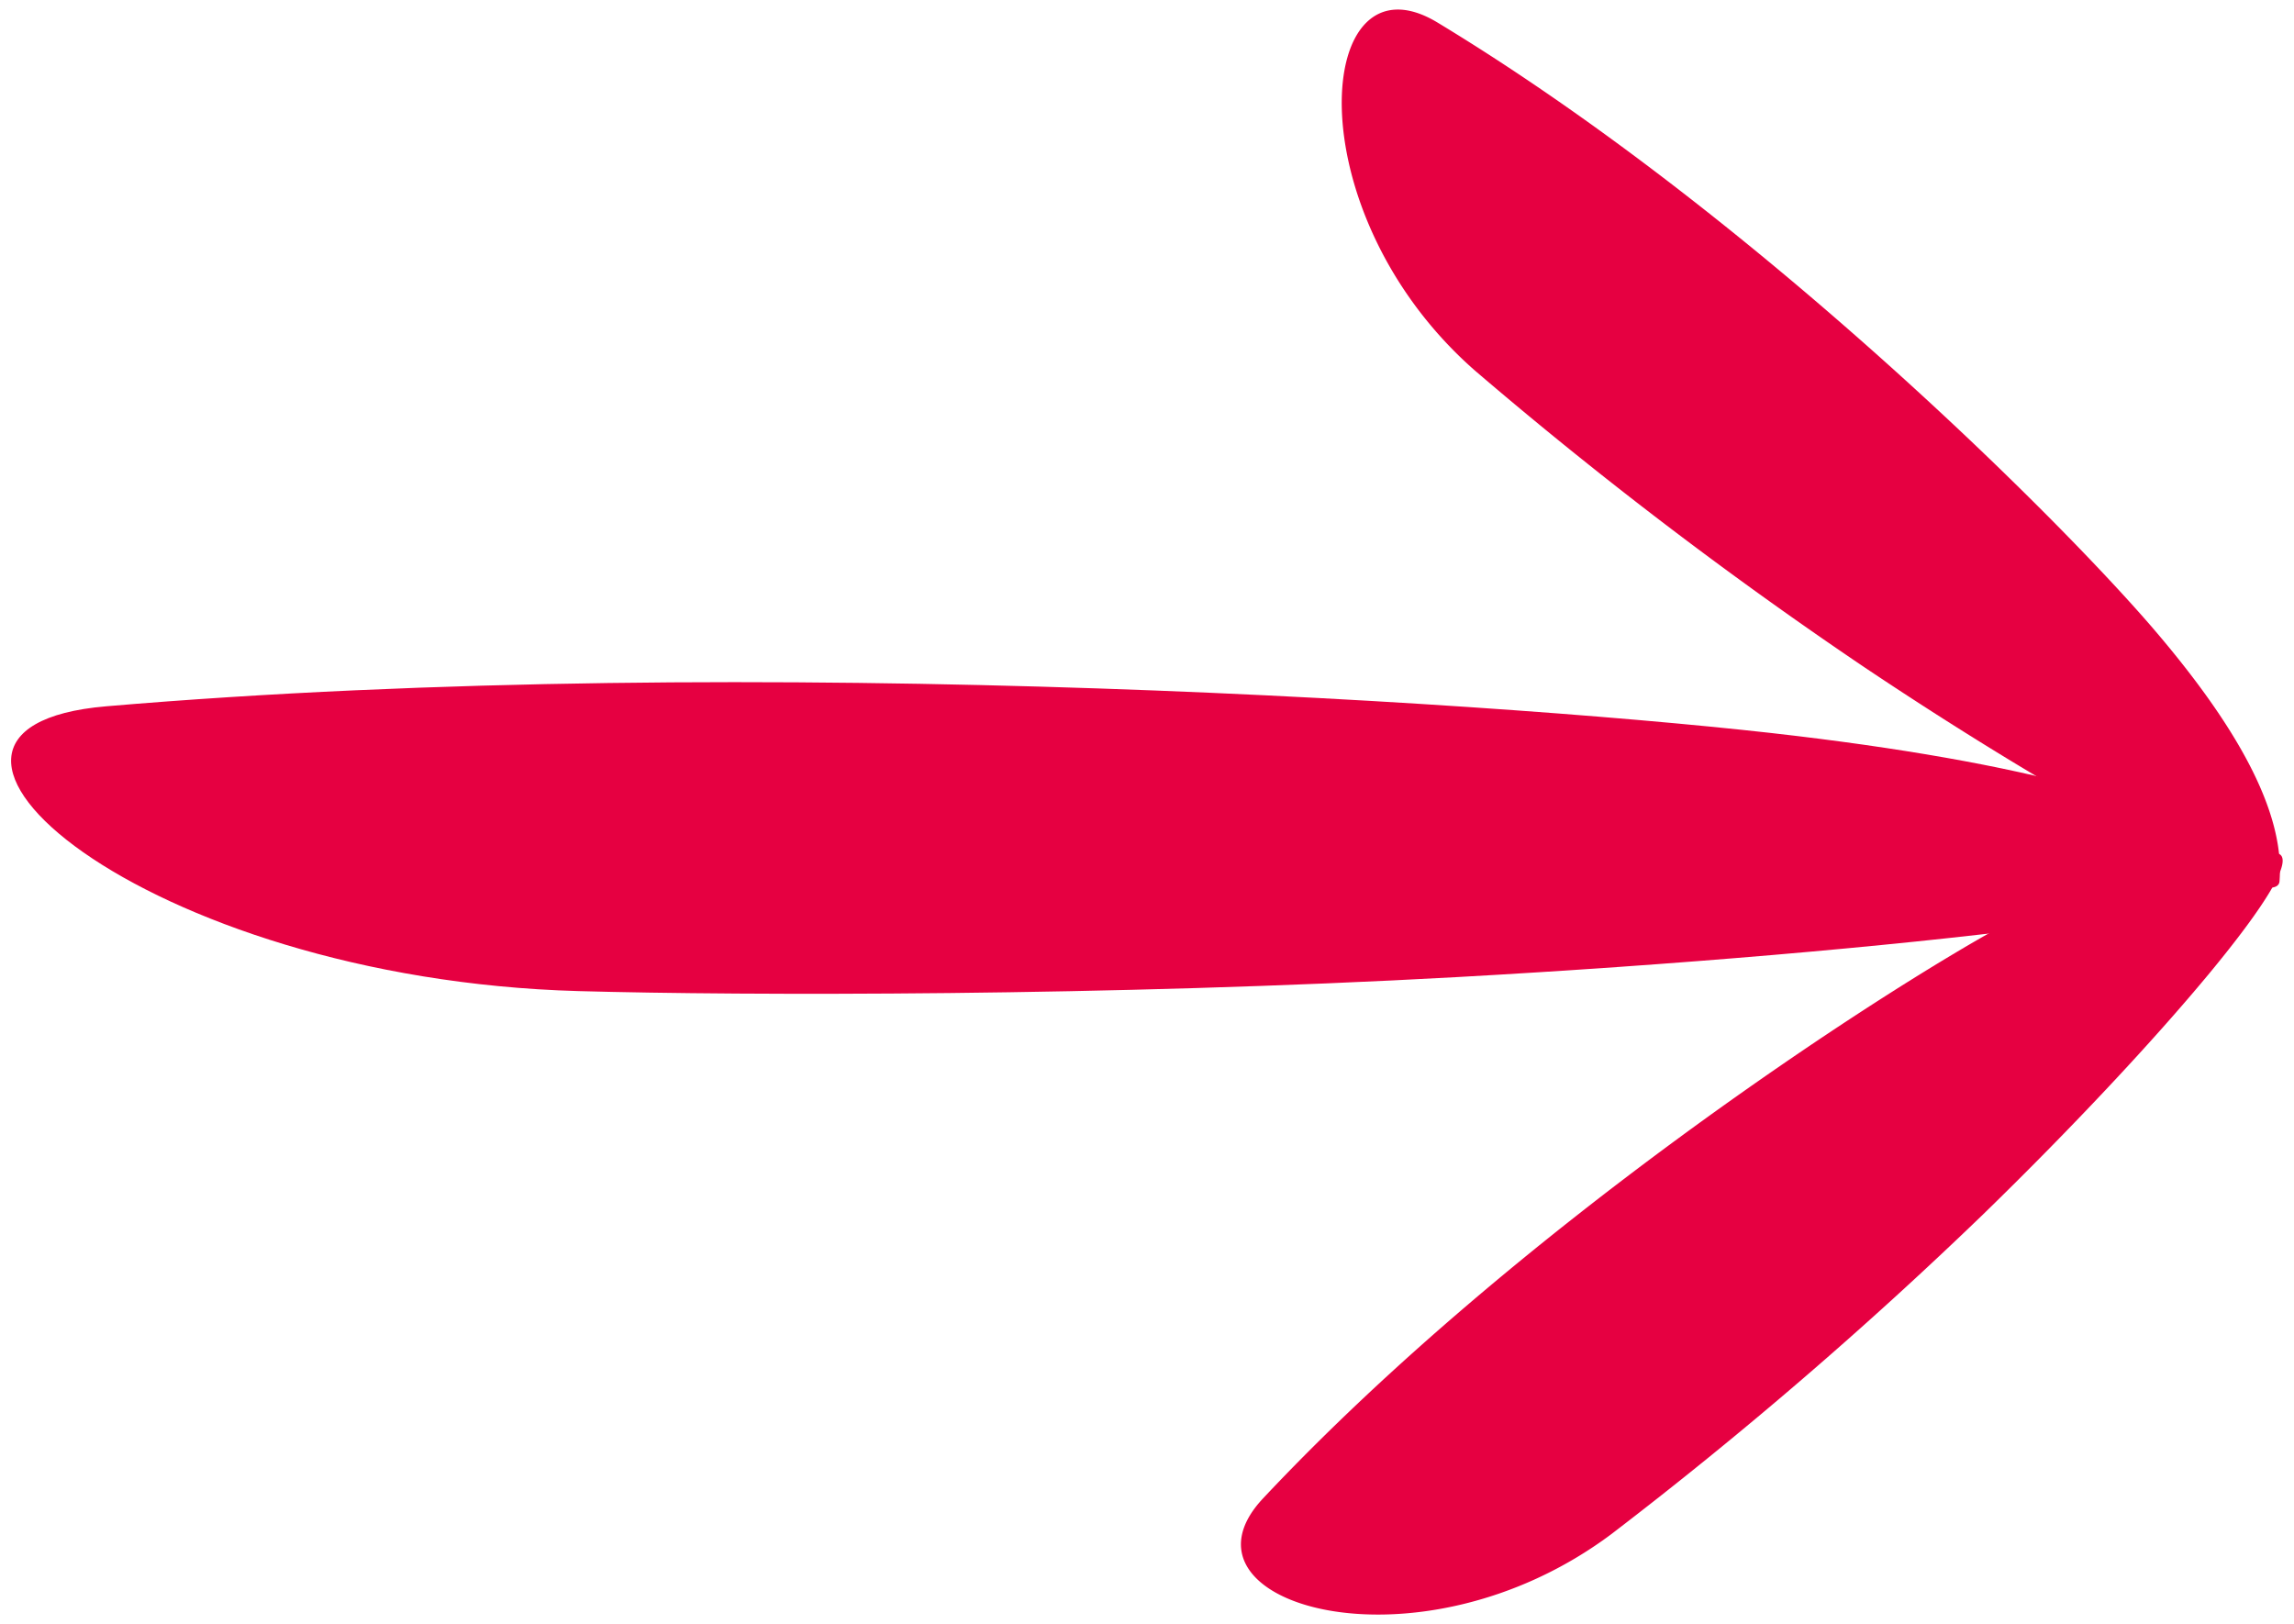
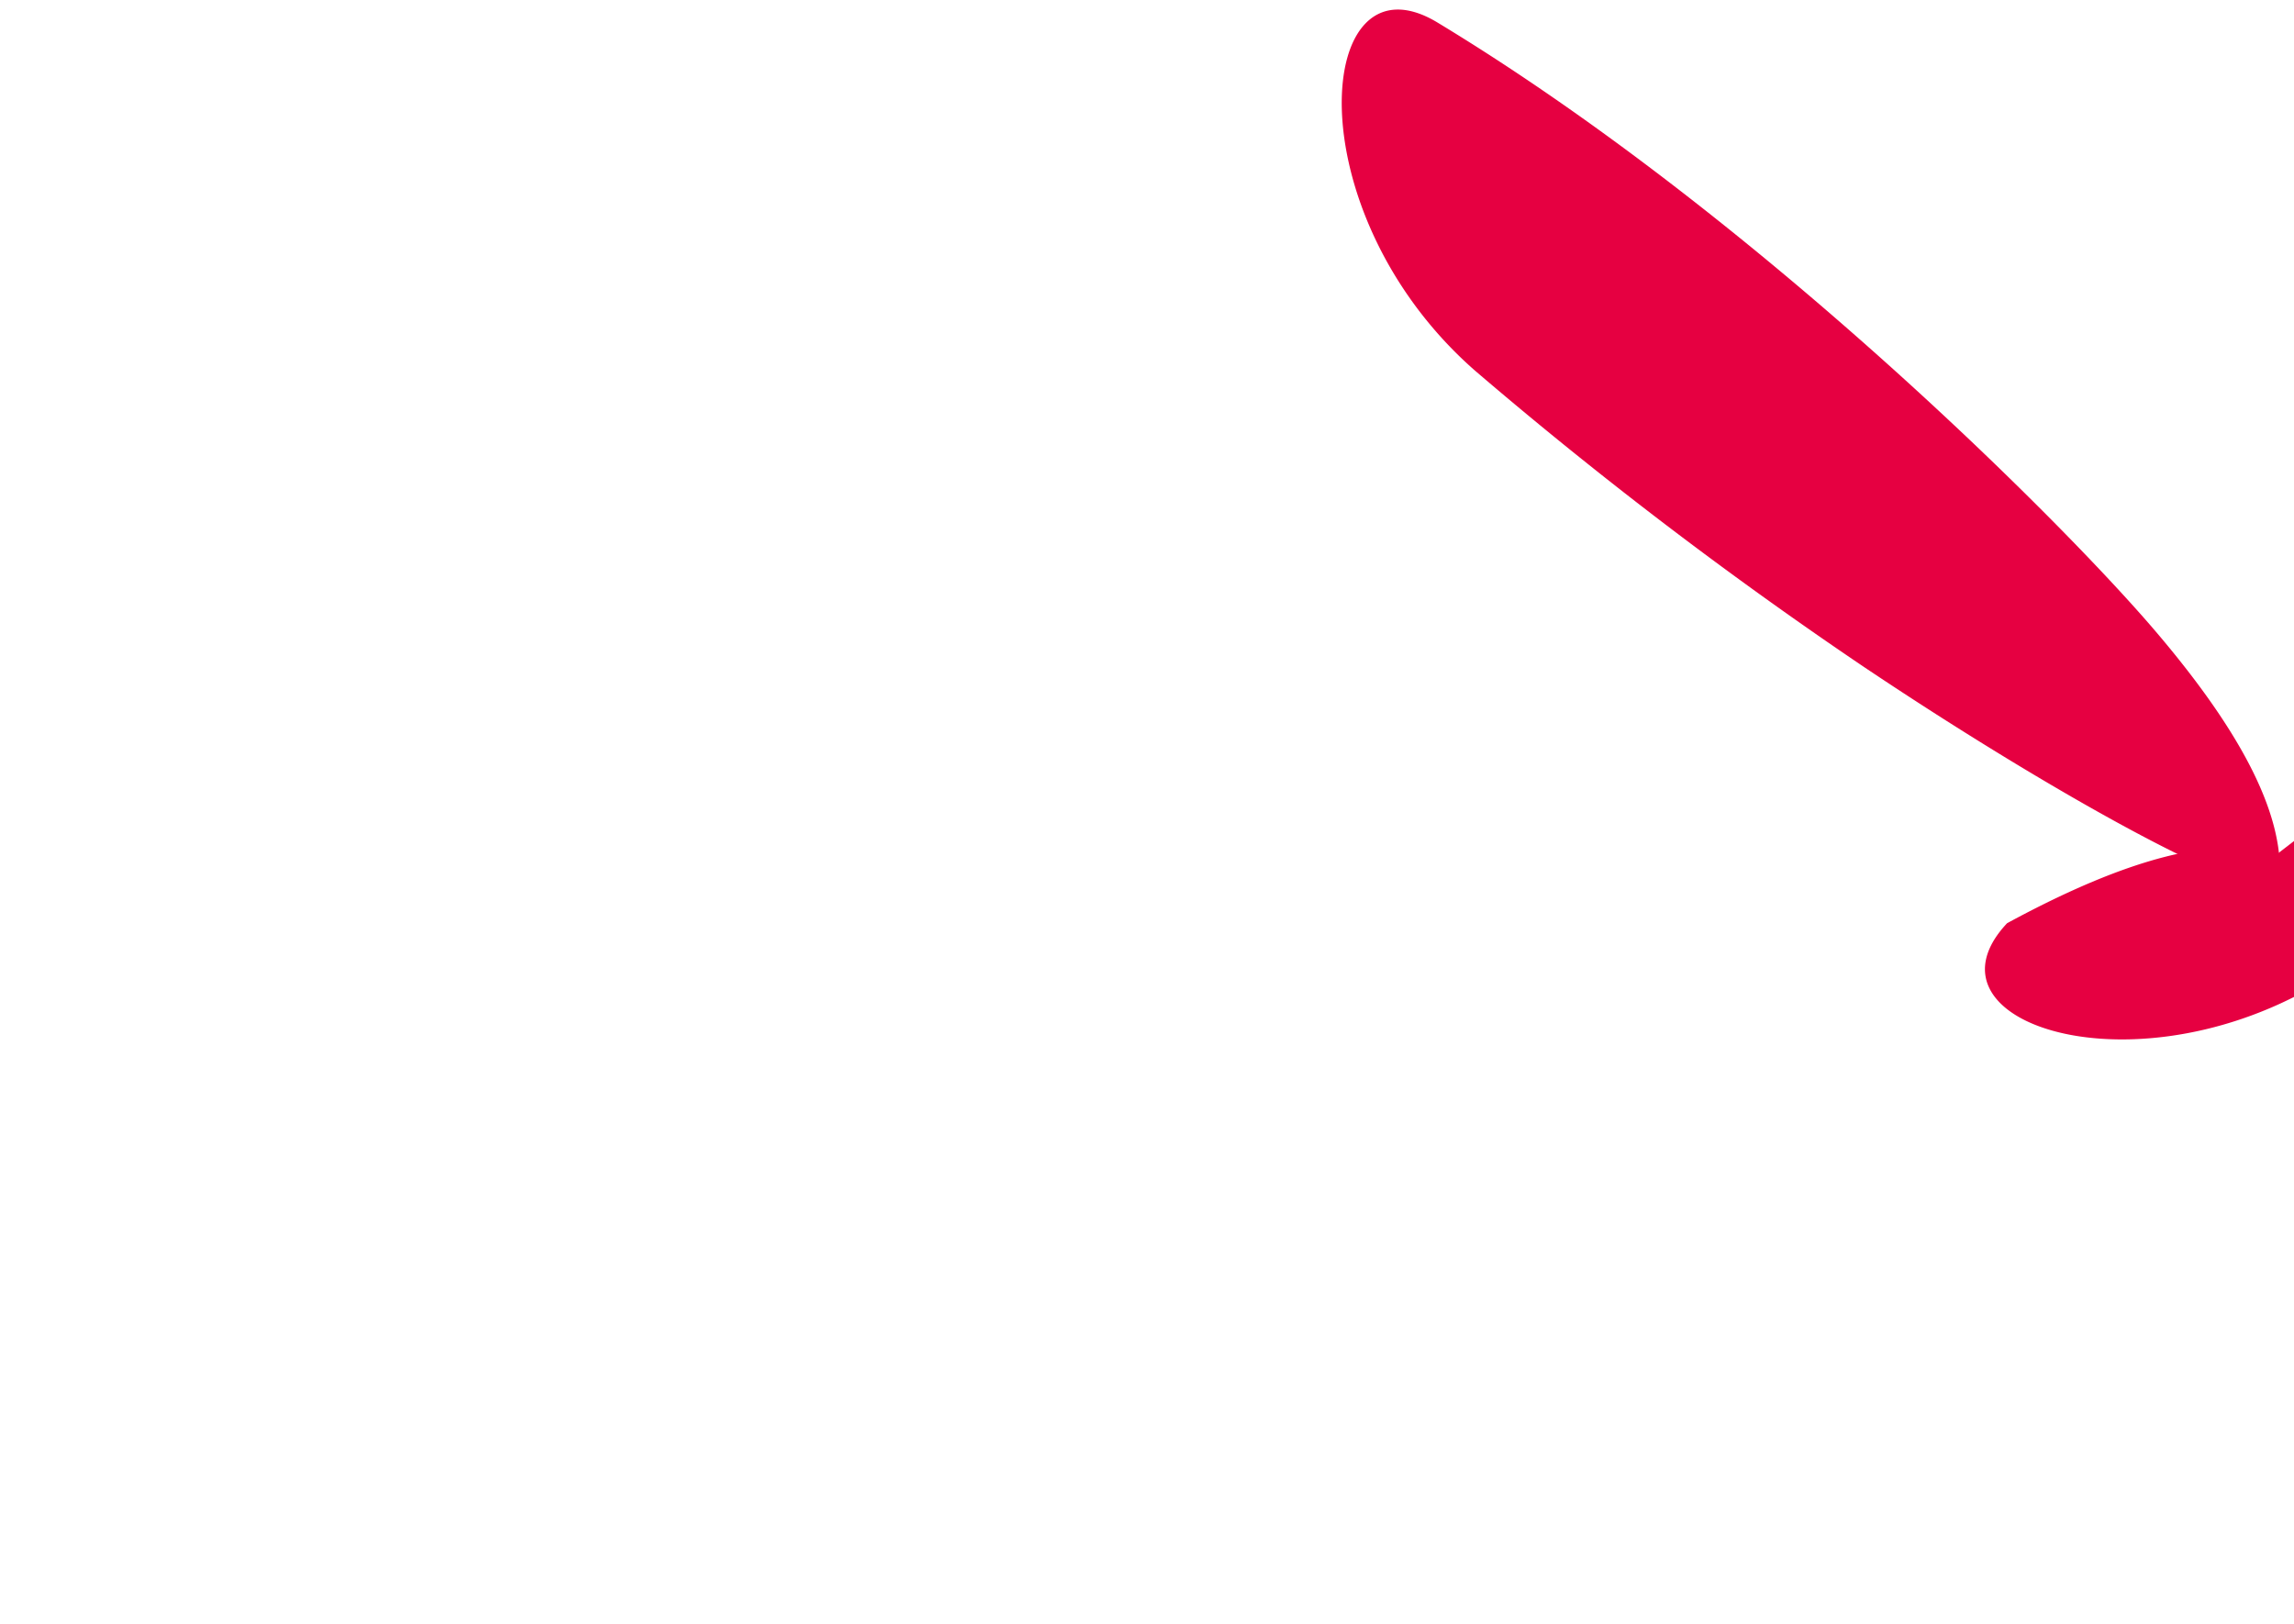
<svg xmlns="http://www.w3.org/2000/svg" id="adb8cae9-a6a0-4321-863f-625a7cca0e67" data-name="Ebene 1" viewBox="0 0 298 211">
  <defs>
    <style>.e241e4ef-4a1c-4c5c-97aa-6901bcaa6113{fill:#e60041;}</style>
  </defs>
  <g id="b6799fb3-3ceb-4c29-9187-72c37a8afa4c" data-name="Gruppe 944">
    <g id="efec0af7-b277-451f-91fe-7b91ac3f3d99" data-name="Gruppe 890-5">
      <path id="a4e84bc6-8838-4029-bb7b-6d970de541ca" data-name="Pfad 576-10" class="e241e4ef-4a1c-4c5c-97aa-6901bcaa6113" d="M296.12,114.47c.65-8.2-4.42-18.76-16.17-32.53-12.38-14.5-52.14-54.16-93.19-79-16-9.71-18.83,24.47,4.87,45.23A556,556,0,0,0,242.3,86.76c26.54,17.77,53.47,32.29,53.82,27.72" />
-       <path id="aa1ea6db-7d1b-496f-8eb3-366d44c4a2b9" data-name="Pfad 578-6" class="e241e4ef-4a1c-4c5c-97aa-6901bcaa6113" d="M295.91,110.88c-7.89-2.34-19.28.43-35.18,9.06C244,129,196.91,159.67,164.08,194.66c-12.84,13.68,20,23.51,45.25,4.64a556.63,556.63,0,0,0,48.29-41.54c22.89-22.26,42.69-45.58,38.29-46.88" />
+       <path id="aa1ea6db-7d1b-496f-8eb3-366d44c4a2b9" data-name="Pfad 578-6" class="e241e4ef-4a1c-4c5c-97aa-6901bcaa6113" d="M295.91,110.88c-7.89-2.34-19.28.43-35.18,9.06c-12.84,13.68,20,23.51,45.25,4.64a556.63,556.63,0,0,0,48.29-41.54c22.89-22.26,42.69-45.58,38.29-46.88" />
    </g>
-     <path id="af536a03-547c-4e29-b907-30827de2c59c" data-name="Pfad 576-11" class="e241e4ef-4a1c-4c5c-97aa-6901bcaa6113" d="M294.36,113.14c-9.1-7.81-28.66-13.64-61-17.53-34-4.1-134.94-11.08-219.57-3.85-33.09,2.82,4.71,35.43,61.38,37,21.54.6,68.92.68,114.09-1.82,56.78-3.15,110.14-9.47,105.07-13.82" />
  </g>
</svg>